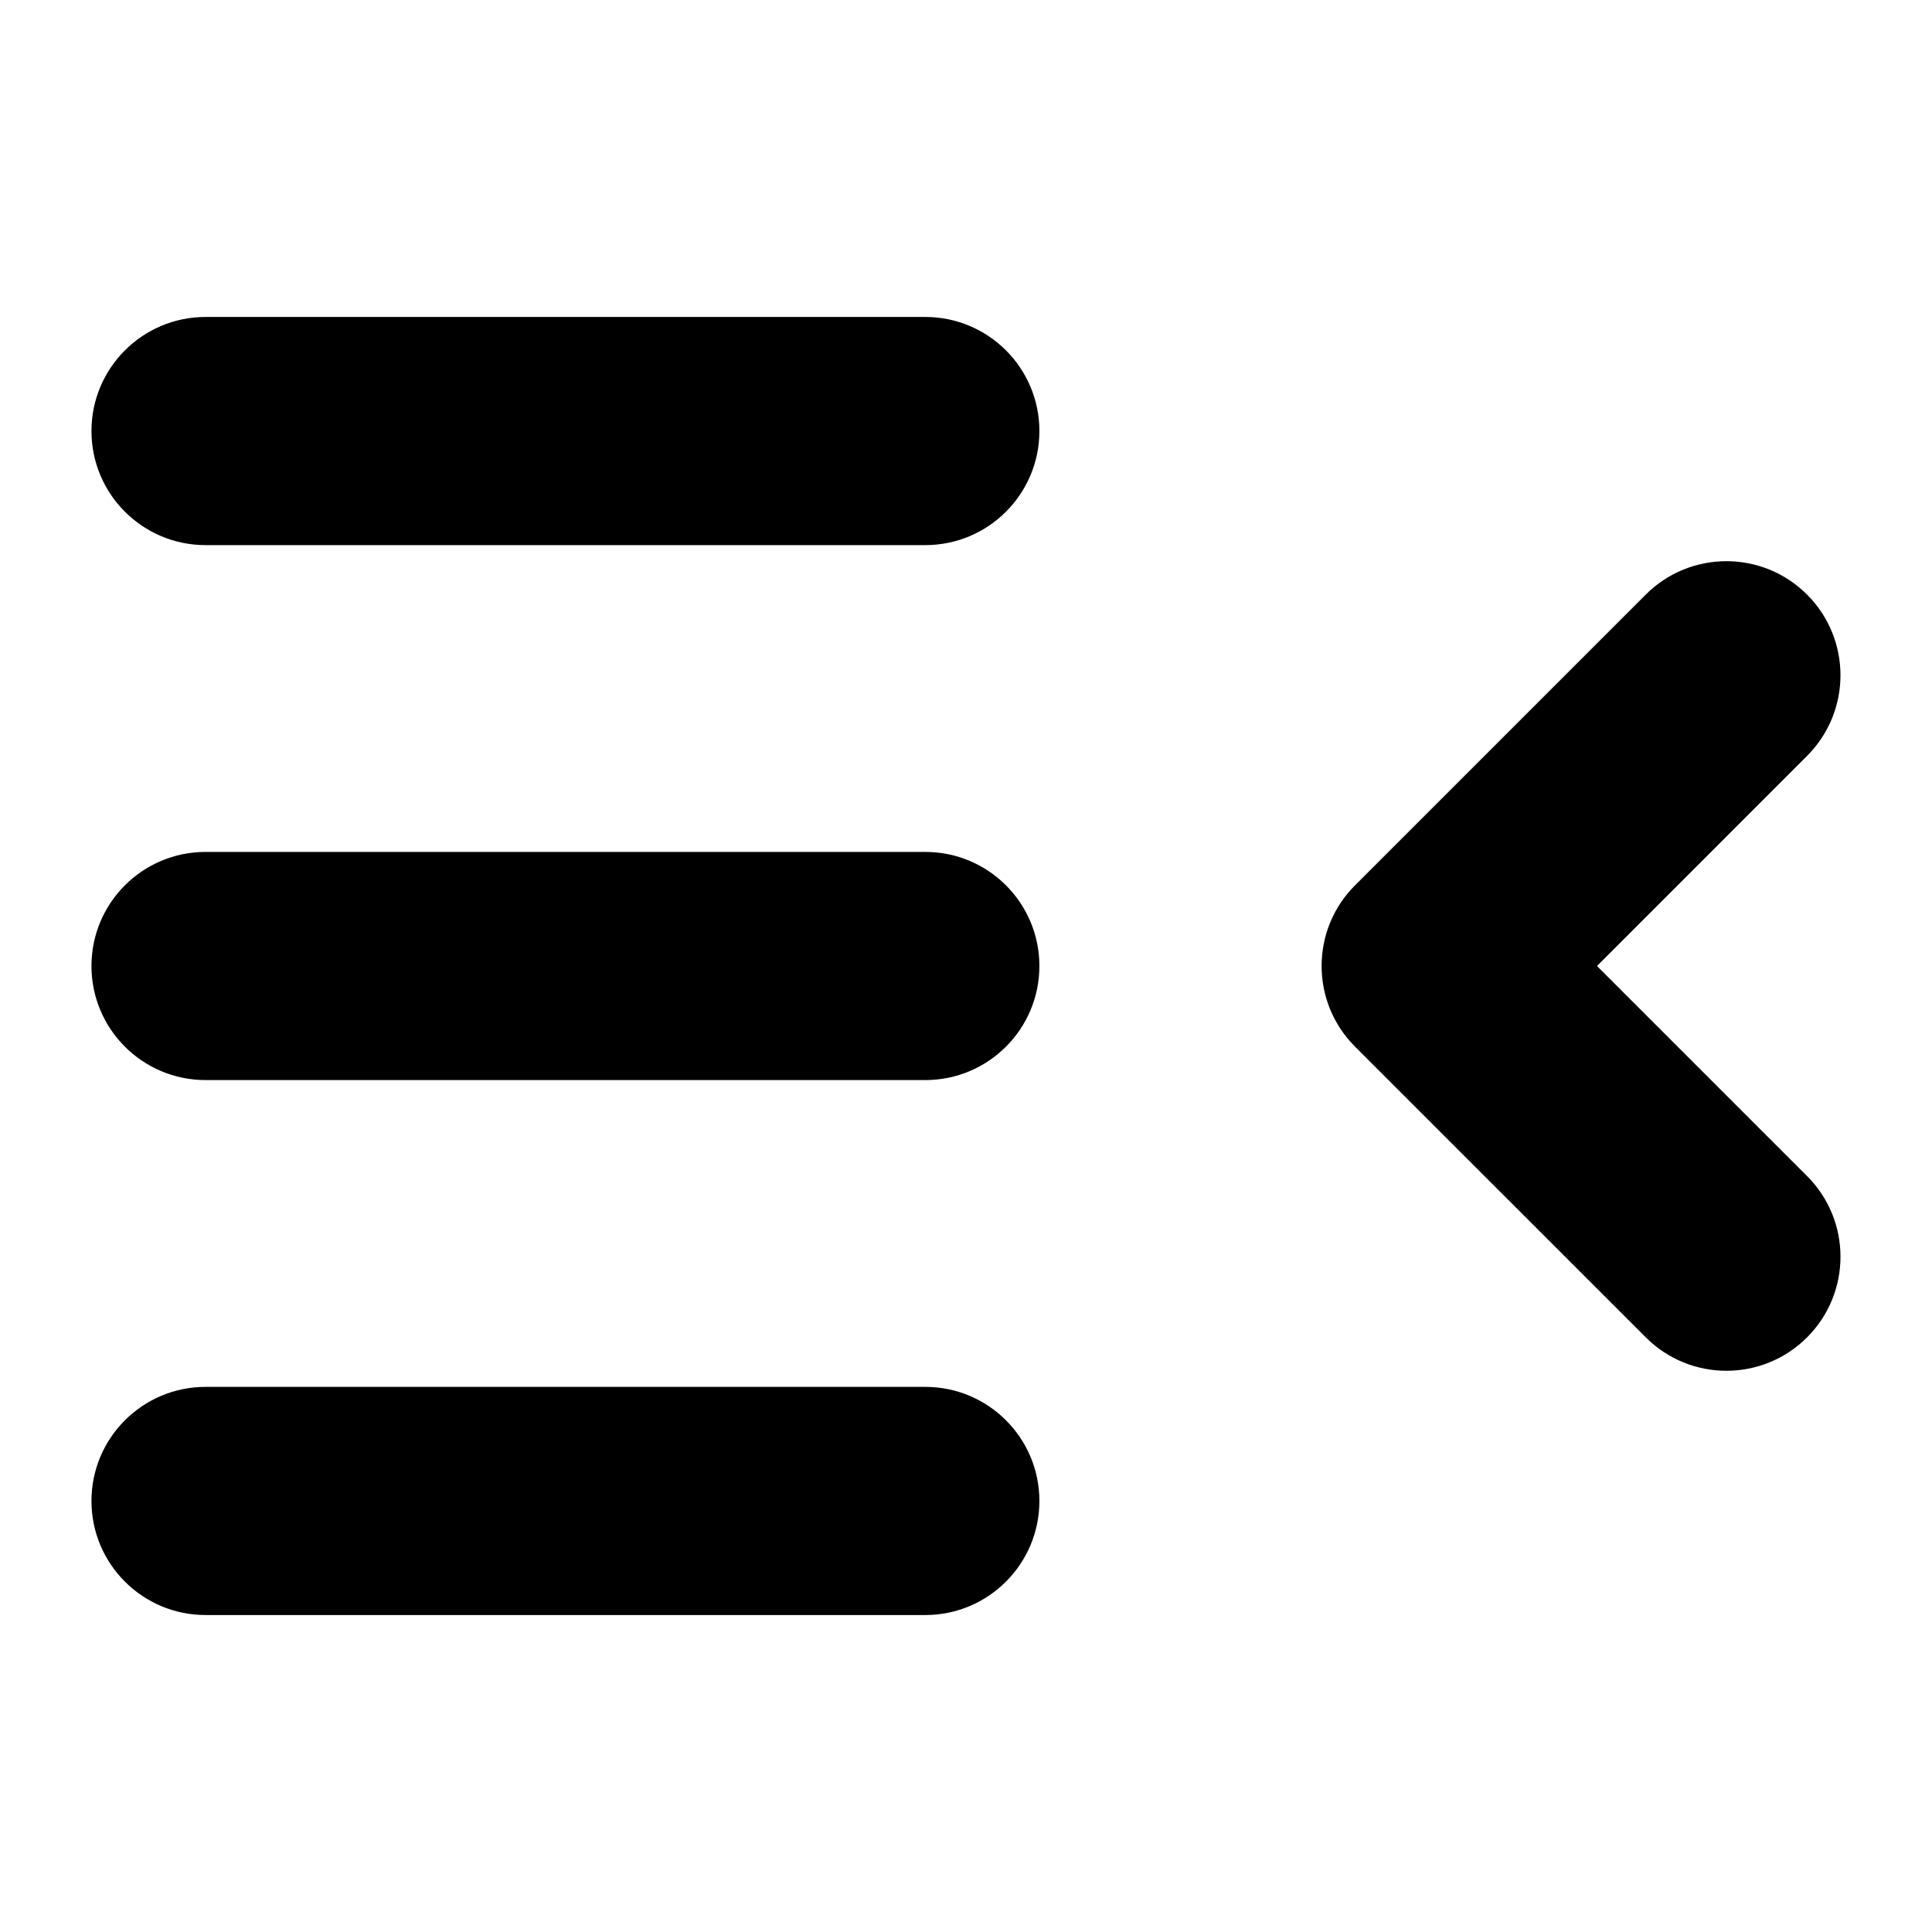
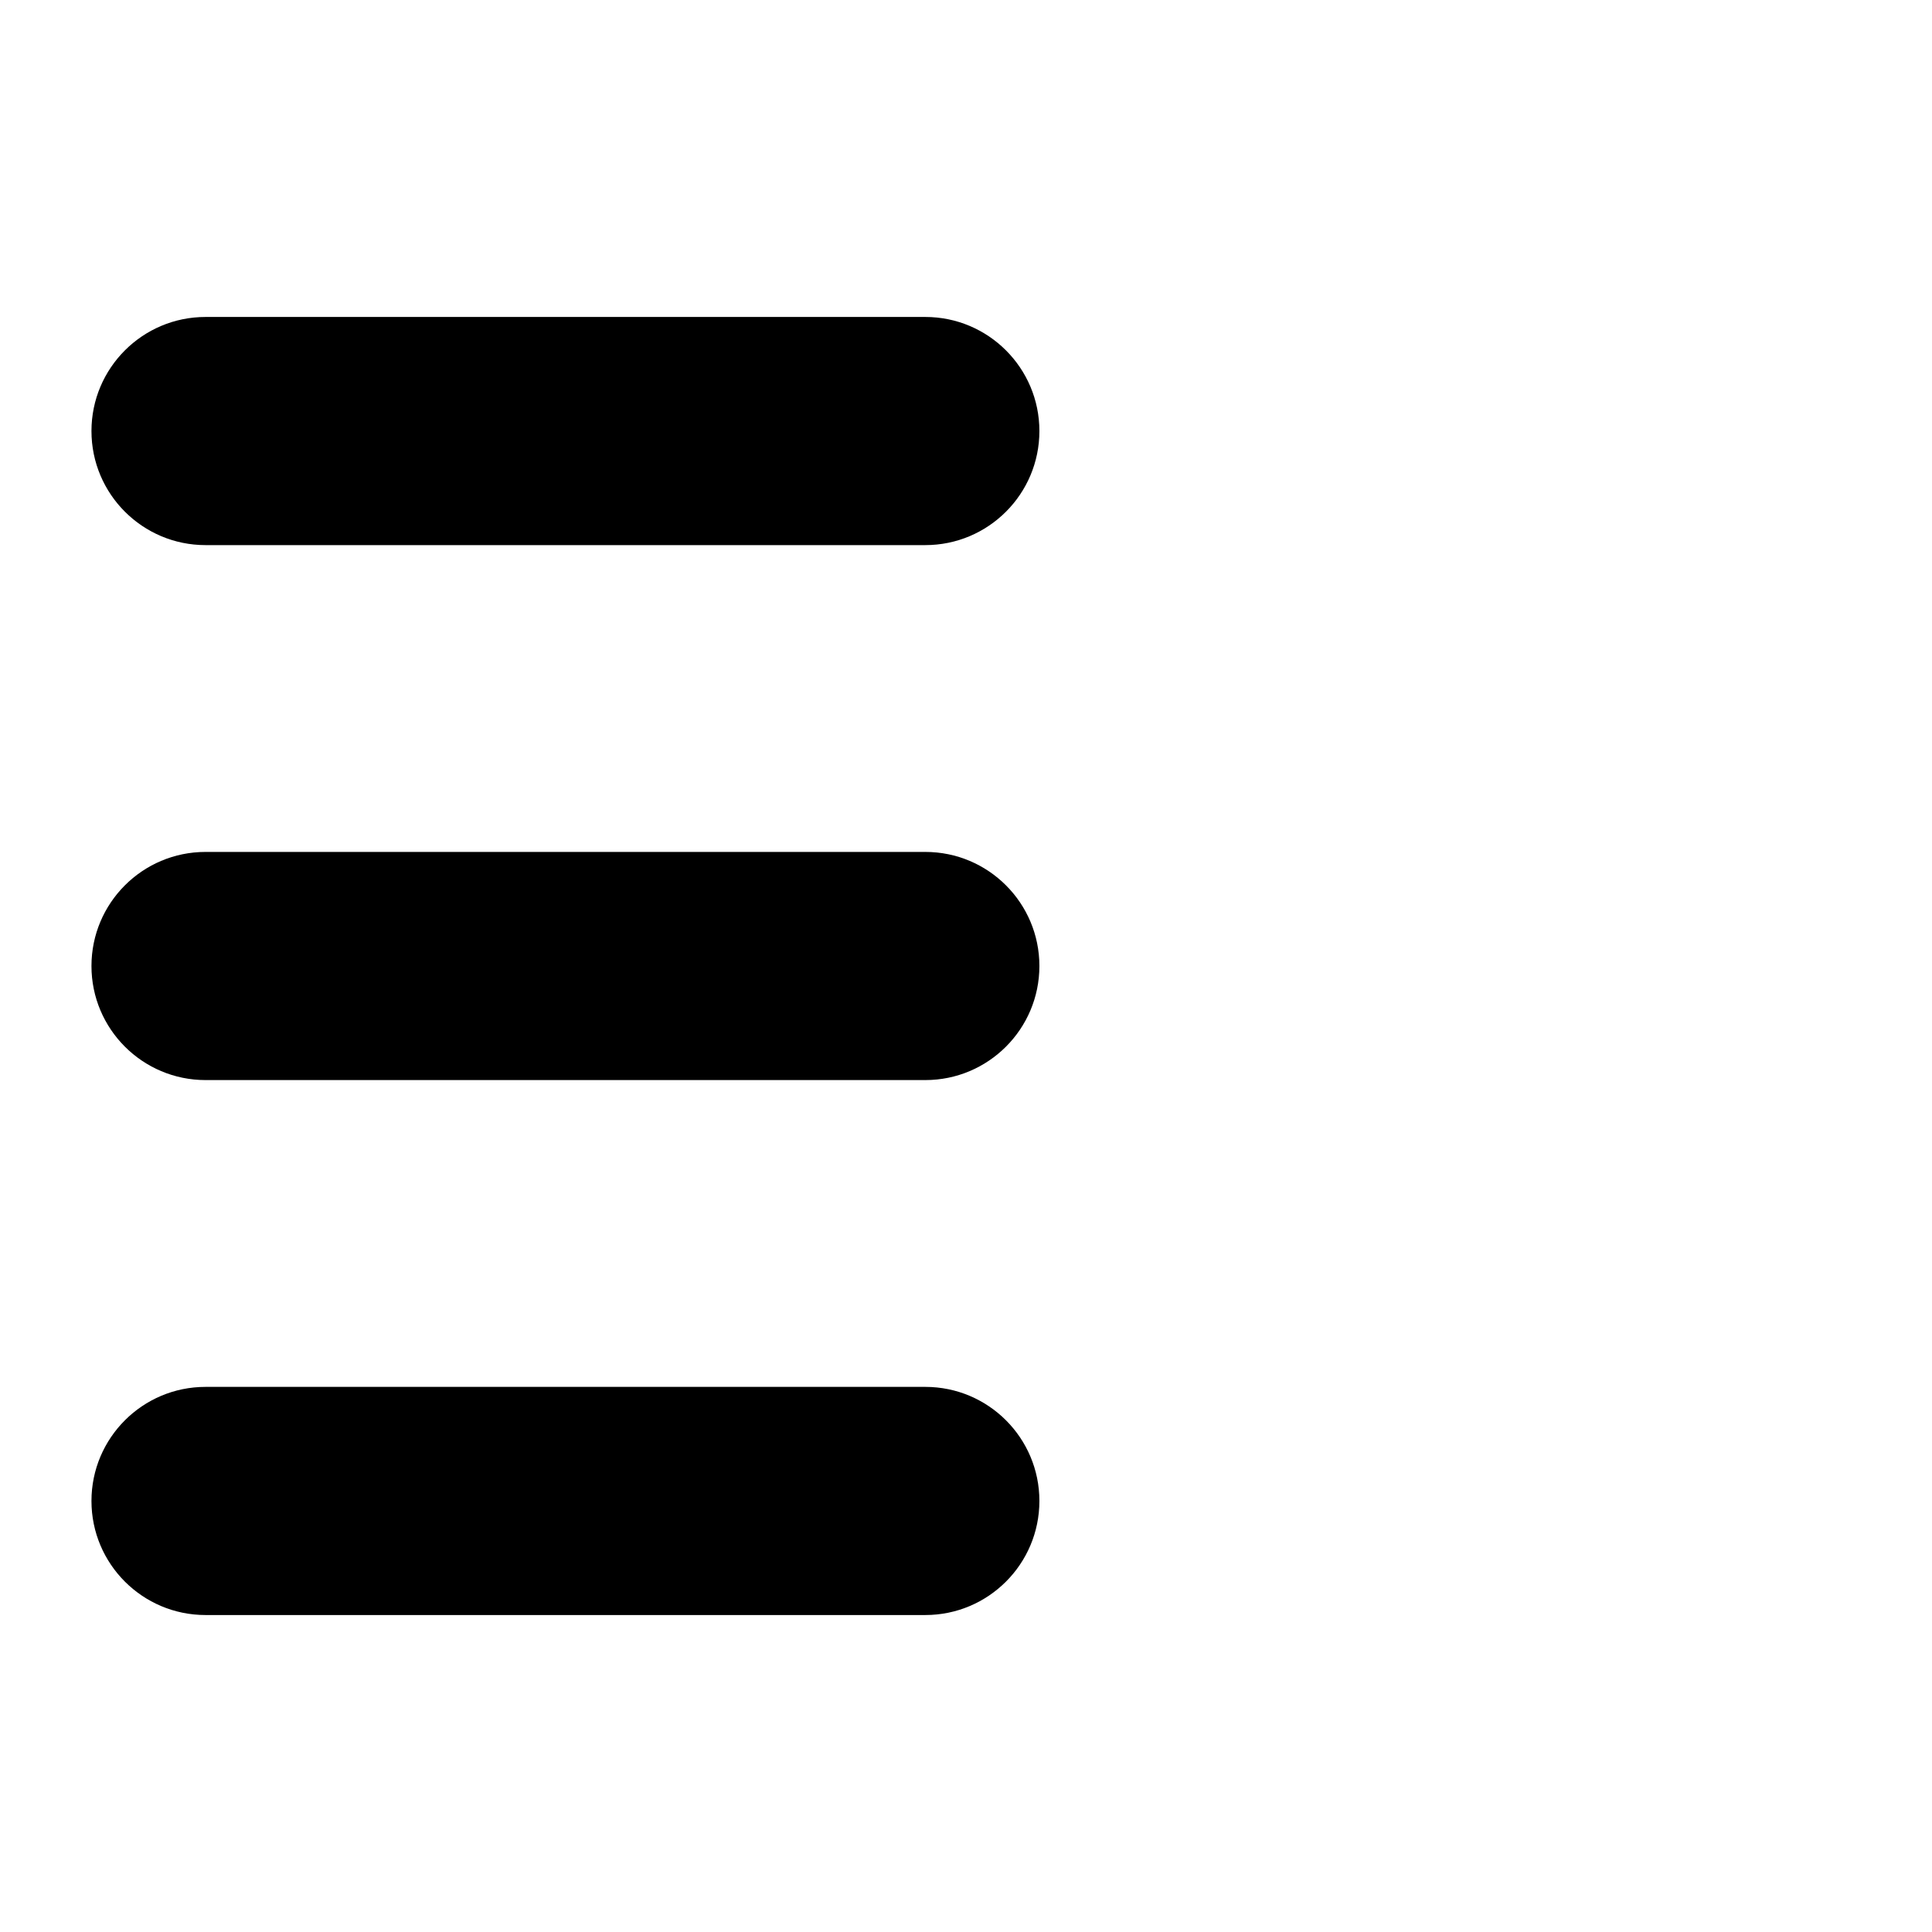
<svg xmlns="http://www.w3.org/2000/svg" fill="#000000" width="800px" height="800px" version="1.1" viewBox="144 144 512 512">
  <g>
    <path d="m389.22 288.46h-190.75c-16.691 0-30.23-13.539-30.23-30.23 0-16.691 13.539-30.23 30.23-30.23h190.75c16.691 0 30.23 13.539 30.23 30.23-0.004 16.691-13.535 30.23-30.23 30.23z" />
    <path d="m389.22 572h-190.75c-16.691 0-30.23-13.539-30.23-30.23 0-16.691 13.539-30.23 30.23-30.23h190.75c16.691 0 30.23 13.539 30.23 30.23-0.004 16.691-13.535 30.23-30.23 30.23z" />
    <path d="m389.22 430.23h-190.75c-16.691 0-30.23-13.539-30.23-30.23s13.539-30.23 30.23-30.23h190.75c16.691 0 30.23 13.539 30.23 30.23-0.004 16.695-13.535 30.23-30.23 30.23z" />
-     <path d="m601.52 507.27c-7.734 0-15.473-2.953-21.371-8.852l-77.051-77.047c-11.809-11.805-11.809-30.945 0-42.75l77.047-77.047c11.801-11.805 30.949-11.805 42.742 0 11.809 11.805 11.809 30.945 0 42.75l-55.668 55.672 55.672 55.672c11.809 11.805 11.809 30.945 0 42.75-5.898 5.902-13.641 8.852-21.371 8.852z" />
  </g>
</svg>